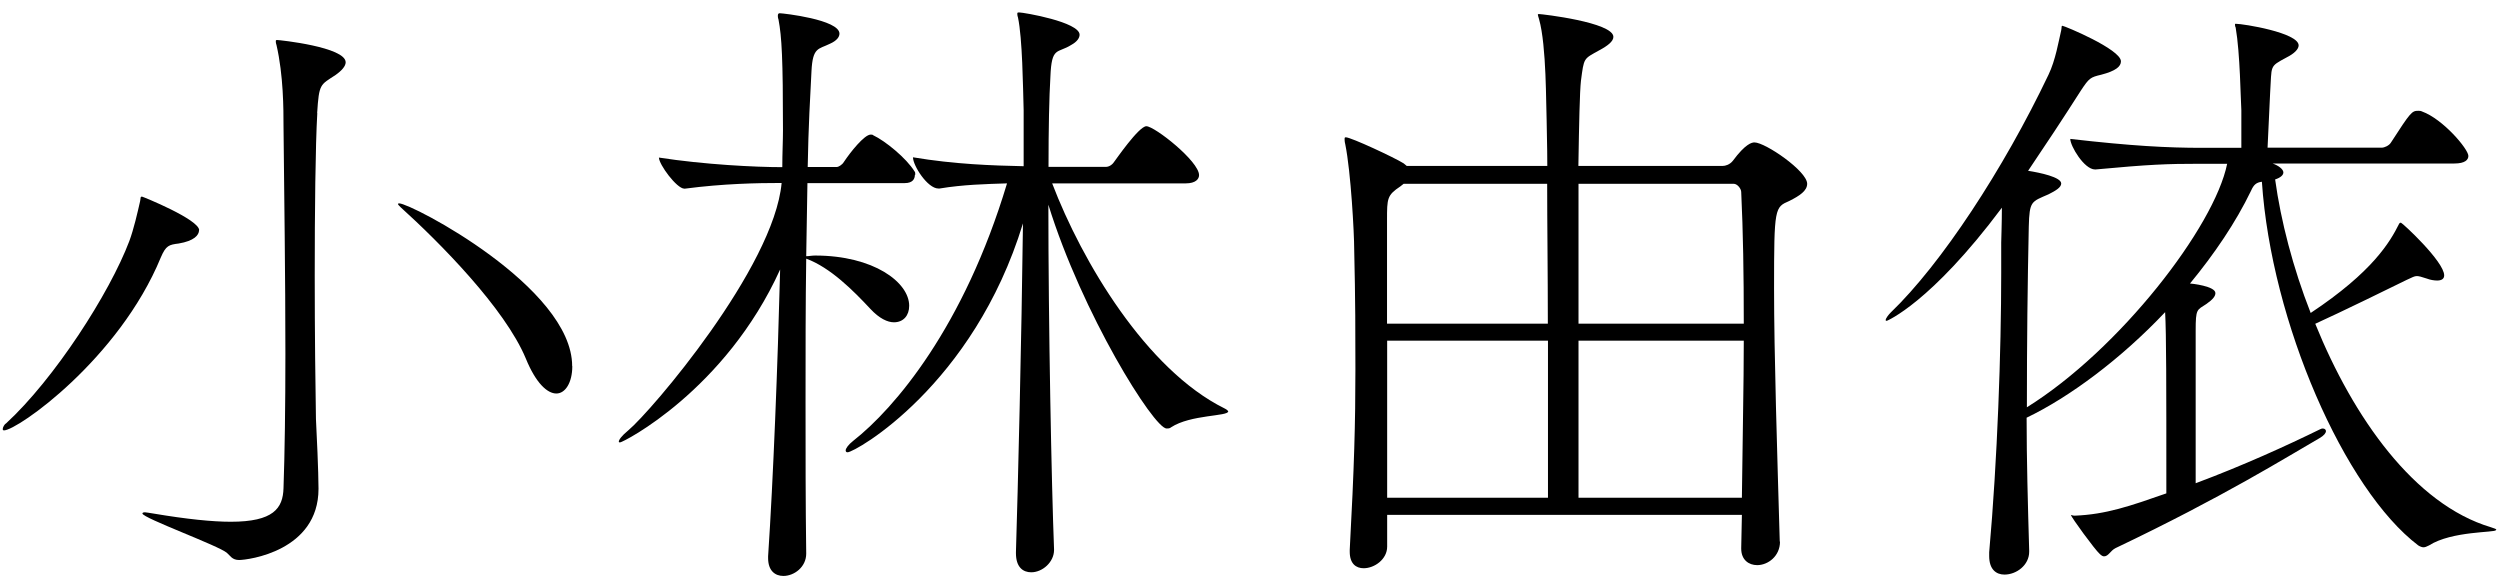
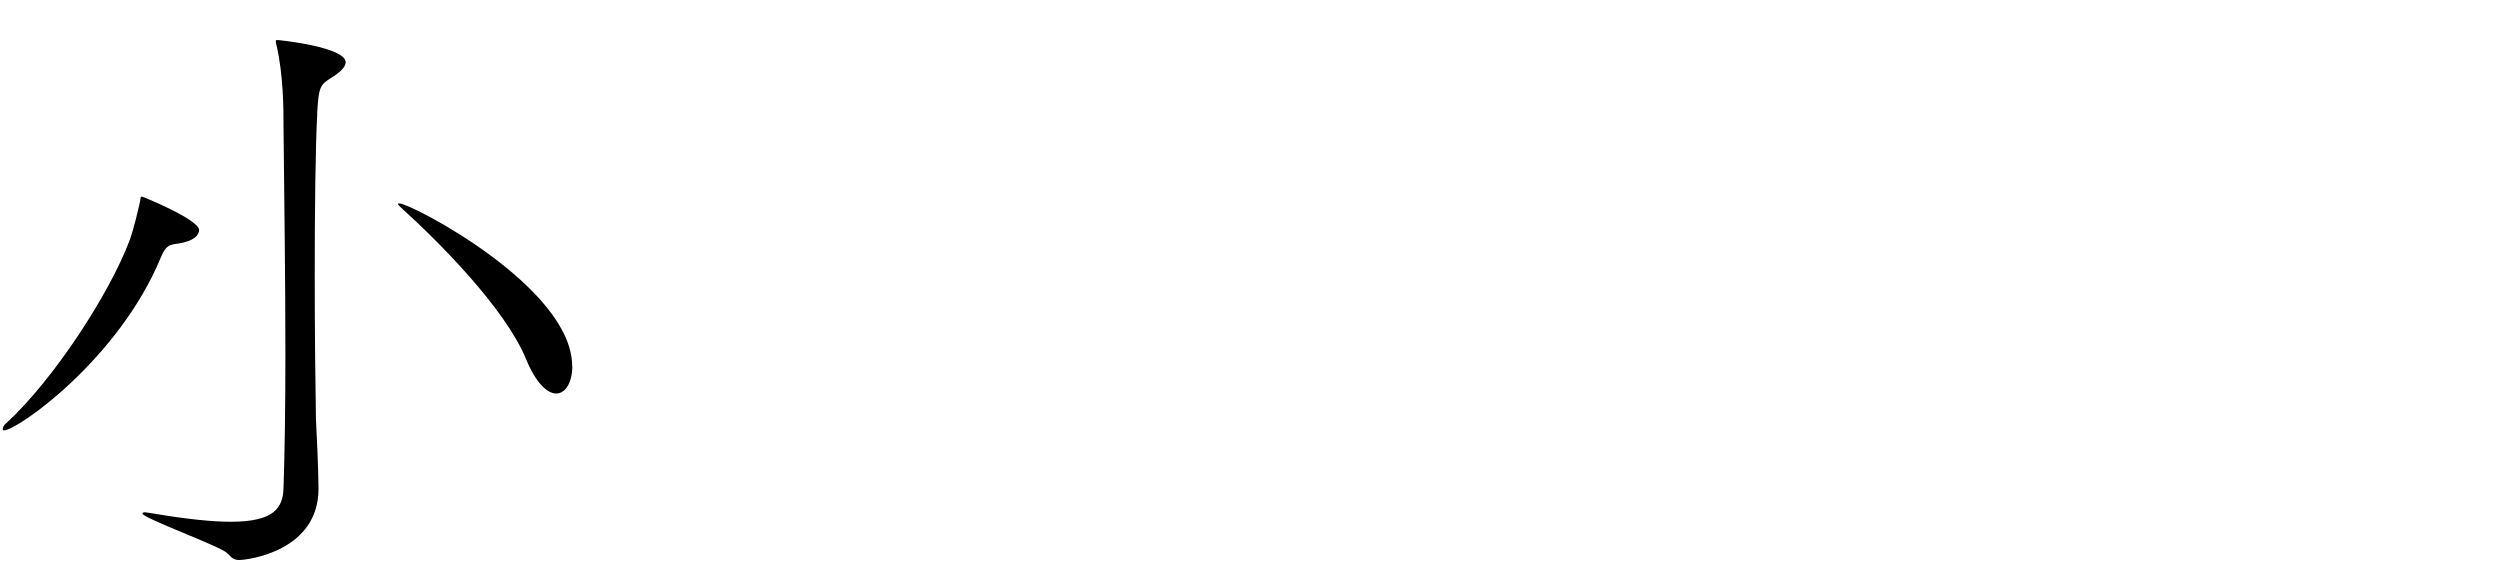
<svg xmlns="http://www.w3.org/2000/svg" id="_レイヤー_1" data-name="レイヤー_1" version="1.1" viewBox="0 0 185 43">
  <defs>
    <style>
      .st0 {
        isolation: isolate;
      }
    </style>
  </defs>
  <g class="st0">
    <path d="M14.73,17.03c0,.38-.38.8-1.51.99-.71.09-.94.14-1.32,1.03C8.8,26.58,1.28,31.85.29,31.85c-.05,0-.09-.05-.09-.09,0-.14.14-.38.24-.42,3.58-3.29,7.67-9.64,9.13-13.5.33-.89.61-2.12.8-2.96.05-.24,0-.33.14-.33.05,0,4.23,1.69,4.23,2.49ZM23.48,8.37c-.14,2.4-.19,7.29-.19,12.04,0,4.23.05,8.37.09,10.59.05.94.19,3.95.19,5.17,0,4.61-5.22,5.27-5.88,5.27-.52,0-.66-.33-.89-.52-.56-.52-6.26-2.59-6.26-2.92,0-.05.05-.09.19-.09.09,0,.33.05.61.09,2.49.42,4.38.61,5.74.61,3.15,0,3.86-.99,3.9-2.49.09-2.54.14-6.07.14-9.93,0-5.65-.09-12-.14-16.89,0-1.18,0-3.72-.52-5.97-.05-.14-.05-.24-.05-.28s0-.09.09-.09c.19,0,5.08.52,5.08,1.65,0,.28-.28.61-.75.94-1.13.75-1.22.61-1.36,2.82ZM42.35,27.1c0,1.22-.52,2.02-1.18,2.02s-1.51-.75-2.26-2.59c-1.55-3.72-6.4-8.61-9.27-11.2-.09-.09-.19-.19-.19-.23s.05-.05.09-.05c.89,0,12.8,6.21,12.8,12.04Z" />
-     <path d="M67.7,12.94c0,.28-.14.61-.75.61h-7.2l-.09,5.41c.19,0,.42-.05.66-.05,4.33,0,6.96,1.98,6.96,3.72,0,.71-.42,1.22-1.13,1.22-.47,0-1.08-.28-1.74-.99-1.27-1.36-2.96-3.06-4.75-3.72-.05,3.29-.05,6.92-.05,10.63s0,7.48.05,11.2c0,.99-.89,1.65-1.69,1.65-.61,0-1.13-.38-1.13-1.32v-.14c.38-5.69.71-14.16.89-21.22-4.05,8.94-11.62,12.8-11.85,12.8-.09,0-.09-.05-.09-.05,0-.14.19-.42.71-.85,1.69-1.41,10.77-12.04,11.34-18.3-1.83,0-4.33.05-7.15.42h-.05c-.56,0-1.88-1.79-1.88-2.3,3.34.52,7.15.71,9.13.71,0-1.04.05-1.93.05-2.73,0-5.32-.09-6.92-.33-8.19-.05-.14-.05-.24-.05-.28,0-.14.05-.19.14-.19.24,0,4.42.47,4.42,1.51,0,.24-.19.52-.71.75-.85.42-1.27.24-1.36,2.02-.09,1.74-.23,4.14-.28,7.1h2.16c.09,0,.38-.14.52-.38.47-.71,1.51-2.02,1.98-2.02.09,0,.14,0,.19.05.89.42,2.45,1.69,3.06,2.68.05.05.05.14.05.24ZM90.89,30.44c0,.38-2.78.23-4.23,1.18-.09.09-.24.09-.33.09-.94,0-6.26-8.51-8.75-16.56,0,8.89.23,20.6.42,25.5v.05c0,.89-.85,1.65-1.69,1.65-.61,0-1.13-.38-1.13-1.41v-.09c.14-4.42.42-16,.52-24.32-3.67,12-12.42,16.94-12.98,16.94-.09,0-.14-.05-.14-.14,0-.14.19-.42.56-.71,3.06-2.4,8.19-8.42,11.38-19.05-1.55.05-3.25.09-4.99.38h-.09c-.8,0-1.88-1.69-1.88-2.31,3.1.52,5.88.61,8.19.66v-4.14c-.05-1.74-.09-5.32-.42-6.87-.05-.14-.05-.24-.05-.28,0-.09.05-.09.14-.09.33,0,4.47.71,4.47,1.65,0,.24-.19.52-.61.75-1.04.66-1.46.09-1.55,2.35-.09,1.5-.14,3.86-.14,6.68h4.23c.28,0,.52-.19.66-.42.05-.05,1.79-2.59,2.35-2.59.61,0,3.9,2.59,3.9,3.62,0,.28-.24.61-.99.61h-9.88c2.21,5.79,6.96,13.78,12.75,16.65.19.09.28.19.28.24Z" />
-     <path d="M131.72,40.08c0,1.08-.89,1.74-1.69,1.74-.61,0-1.18-.38-1.18-1.22v-.05l.05-2.45h-26.25v2.35c0,.94-.94,1.6-1.74,1.6-.56,0-1.03-.33-1.03-1.22v-.14c.33-6.12.42-9.36.42-13.36,0-2.45,0-5.13-.09-8.89,0-1.13-.24-5.69-.66-7.76-.05-.19-.05-.33-.05-.38,0-.09,0-.14.09-.14.38,0,3.62,1.51,4.28,1.93l.23.19h10.4c0-1.55-.05-2.78-.05-3.43-.05-.99,0-5.46-.56-7.43-.05-.19-.09-.28-.09-.33s.05-.05.09-.05c.19,0,5.5.61,5.5,1.69,0,.33-.42.66-1.04.99-1.18.66-1.13.52-1.36,2.26-.09.8-.14,3.2-.19,6.3h10.68c.19,0,.52-.09.75-.38.94-1.27,1.41-1.36,1.6-1.36.8,0,3.9,2.12,3.9,3.06,0,.52-.56.89-1.32,1.27-1.08.47-1.13.47-1.13,6.44,0,4.94.23,12.09.42,18.72v.05ZM103.87,13.6l-.24.19c-.99.66-.99.89-.99,2.49v7.67h11.9c0-3.72-.05-7.43-.05-10.35h-10.63ZM114.55,25.21h-11.9v11.62h11.9v-11.62ZM116.81,13.6v10.35h12.23c0-3.72-.05-6.77-.19-9.74,0-.24-.28-.61-.56-.61h-11.48ZM116.81,25.21v11.62h12.09c.05-4.61.14-8.37.14-11.62h-12.23Z" />
-     <path d="M184.69,39.23c0,.19-3.25.05-4.94,1.13-.19.09-.28.14-.42.14-.09,0-.24-.05-.38-.14-5.46-4.14-10.87-16.51-11.57-26.91-.42.05-.61.23-.8.66-1.13,2.35-2.73,4.7-4.52,6.87.09,0,1.88.19,1.88.71,0,.23-.19.47-.66.8-.71.47-.8.33-.8,1.98v11.29c3.53-1.32,6.73-2.78,9.22-4,.09-.05.14-.05.19-.05.14,0,.23.09.23.19,0,.14-.14.33-.47.52-2.45,1.41-7.1,4.33-15.1,8.14-.38.19-.52.61-.85.61-.09,0-.19-.05-.33-.19-.33-.28-2.12-2.73-2.12-2.87.05,0,.14.05.28.05,2.31-.09,4.09-.71,6.78-1.65,0-8.33,0-11.71-.09-13.41-3.29,3.48-7.1,6.3-10.25,7.81,0,3.1.09,6.35.19,9.83v.09c0,.99-.94,1.69-1.83,1.69-.61,0-1.13-.38-1.13-1.37v-.28c.61-6.82.89-14.91.89-20.65v-2.26c0-.14.05-1.51.05-2.59-5.27,7.06-8.51,8.37-8.51,8.37-.05,0-.09,0-.09-.05,0-.14.23-.42.38-.57,3.72-3.57,8.33-10.58,11.67-17.59.52-1.08.75-2.49.94-3.29.05-.24,0-.33.09-.33.14,0,4.33,1.74,4.33,2.63,0,.38-.38.71-1.46.99-.8.19-.89.24-1.51,1.18-1.32,2.07-2.63,4.05-3.9,5.93.89.14,2.45.47,2.45.94,0,.28-.38.52-.94.8-1.27.56-1.41.47-1.46,2.4-.09,4.19-.14,8.56-.14,13.36,6.87-4.28,13.88-13.36,14.82-18.02h-2.02c-2.45,0-3.72.05-7.71.42h-.05c-.8,0-1.83-1.74-1.83-2.26,4.52.52,7.2.66,9.74.66h2.92v-2.78c-.05-.71-.09-4.23-.42-6.12-.05-.09-.05-.19-.05-.23s0-.05.05-.05c.56,0,4.66.66,4.66,1.6,0,.28-.33.61-.89.89-1.32.71-1.08.56-1.22,2.63l-.19,4.05h8.47c.14,0,.52-.14.66-.38,1.46-2.26,1.55-2.35,2.02-2.35.09,0,.19,0,.28.05,1.55.56,3.43,2.78,3.43,3.29,0,.28-.24.56-1.04.56h-13.45c.42.14.8.42.8.66,0,.19-.19.38-.61.52.42,3.06,1.32,6.54,2.63,9.88,4.61-3.06,5.88-5.27,6.54-6.59.05-.09.09-.09.14-.09.09,0,3.2,2.87,3.2,3.9,0,.28-.23.38-.52.38-.23,0-.52-.05-.75-.14-.42-.14-.61-.19-.75-.19-.19,0-.33.09-.75.28-.66.33-5.08,2.49-6.77,3.25,2.82,6.96,7.34,13.36,12.98,15.05.28.09.42.14.42.19Z" />
  </g>
</svg>